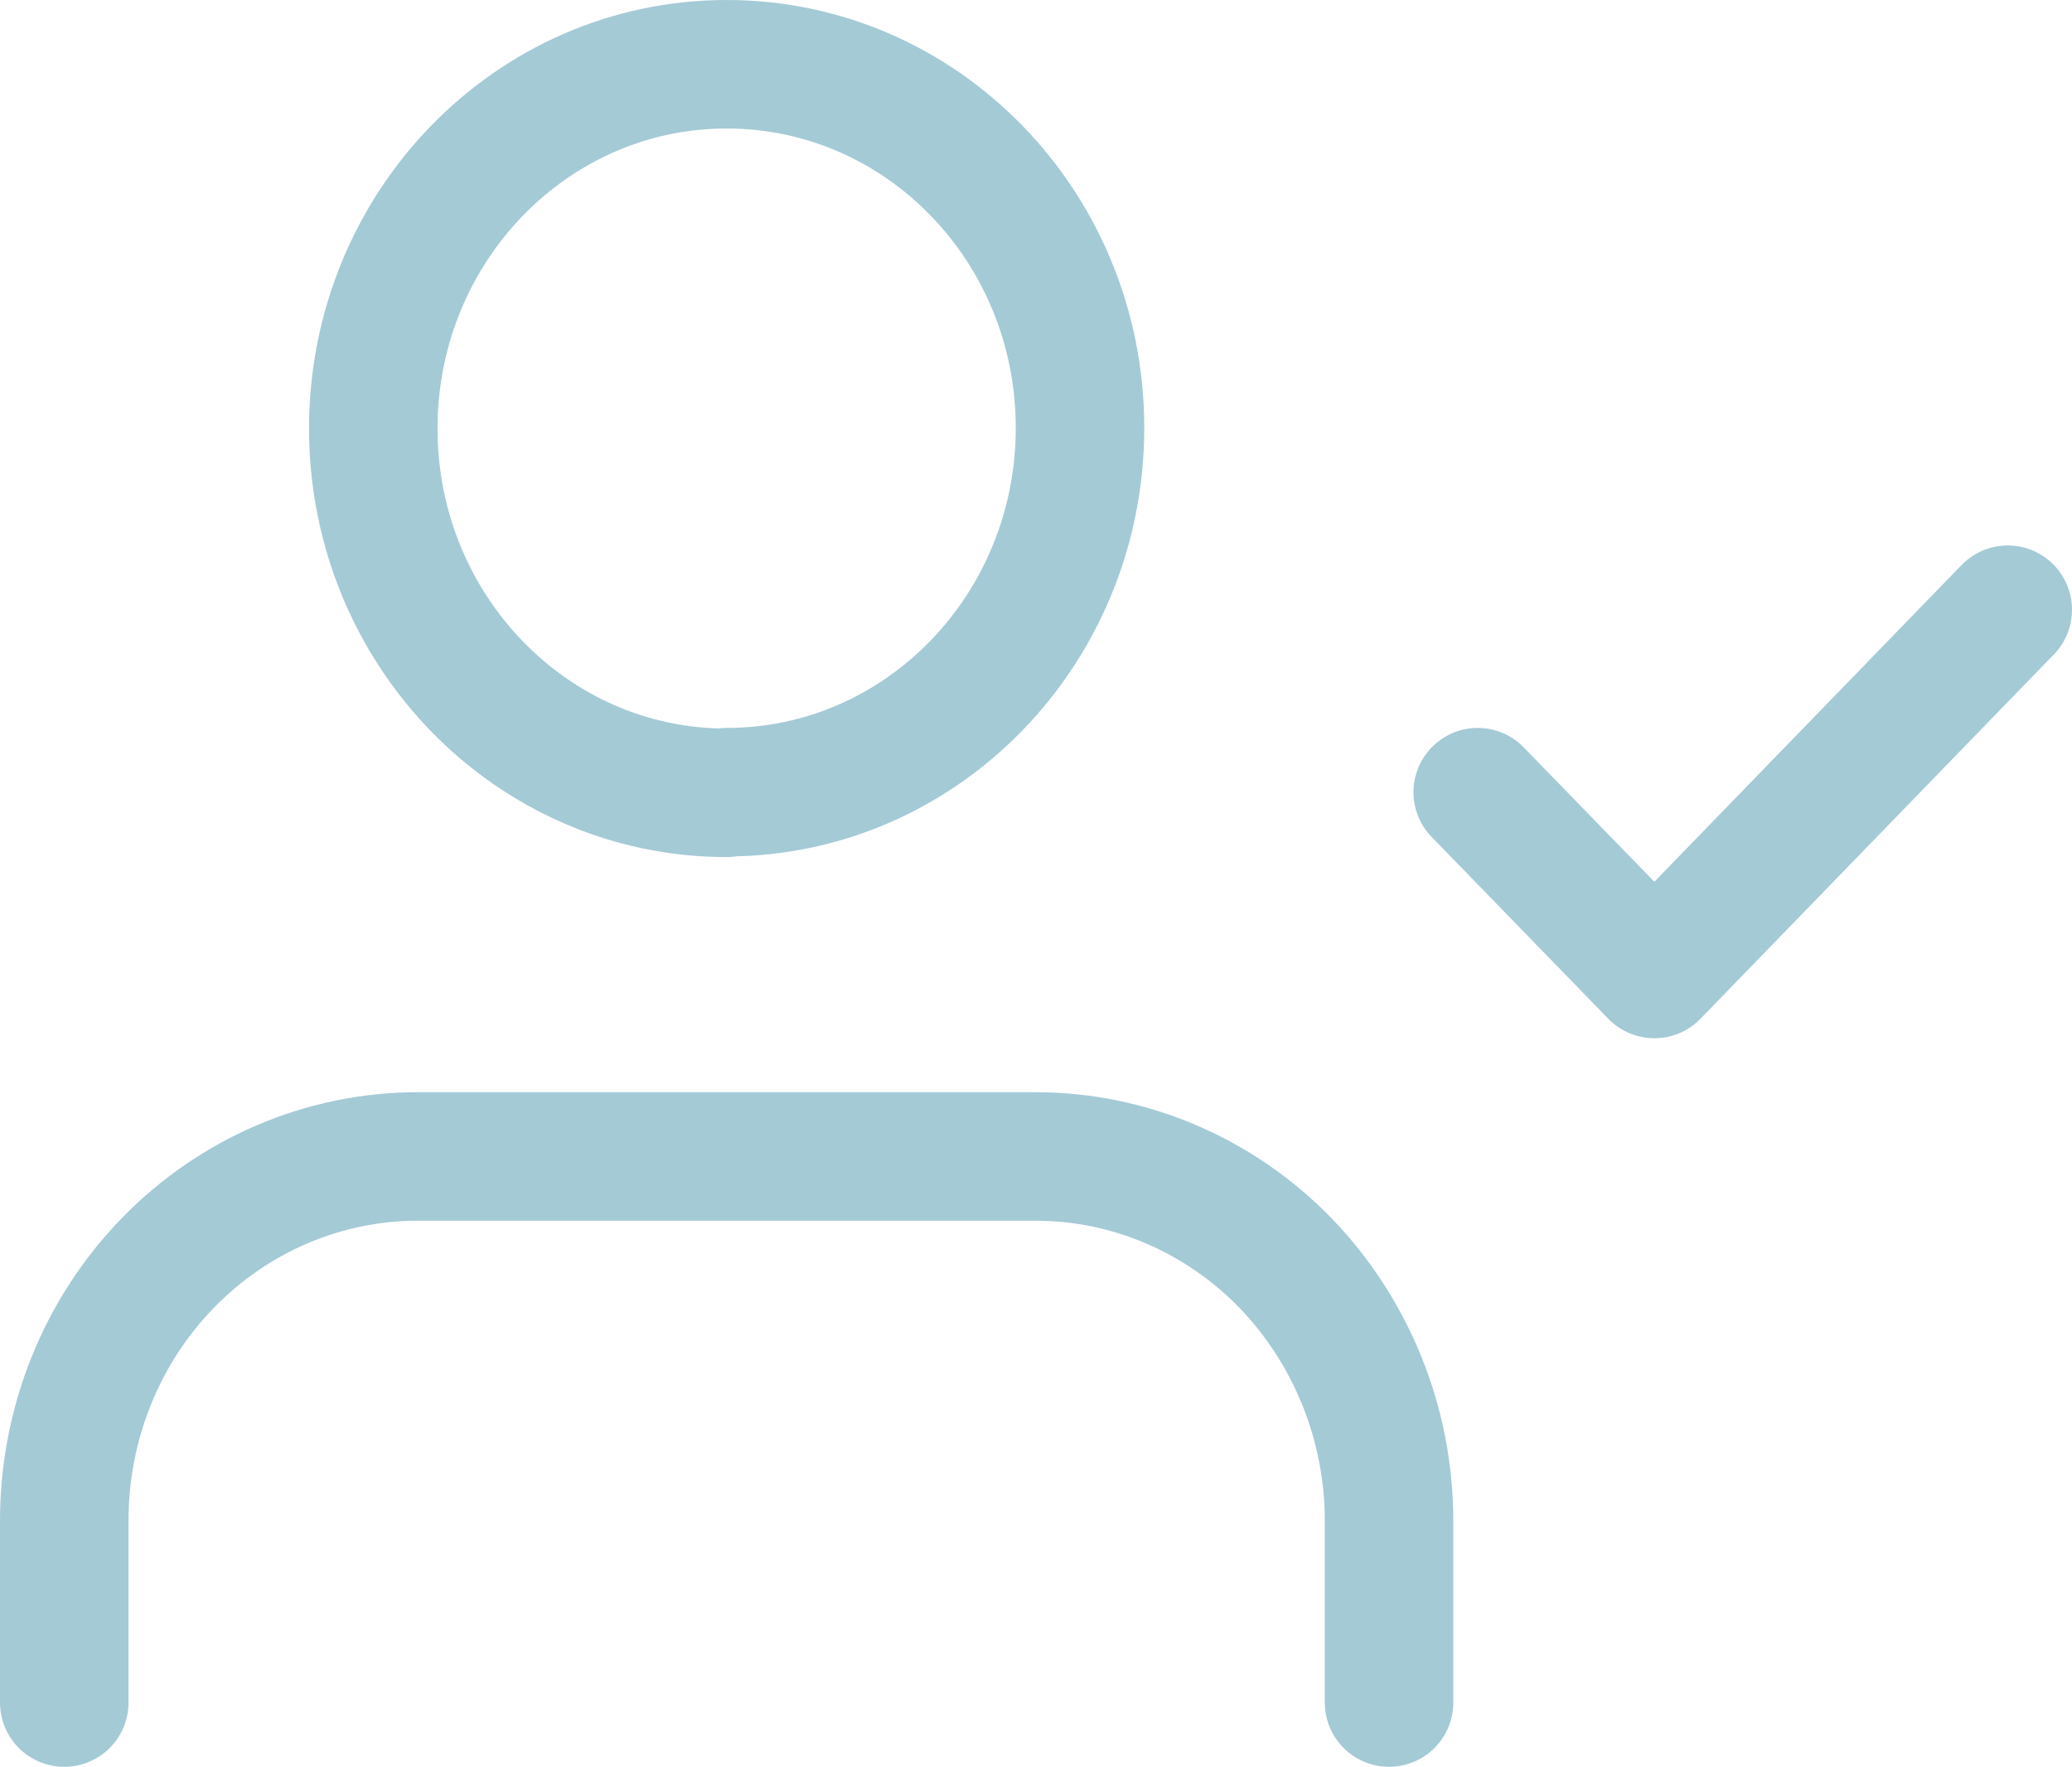
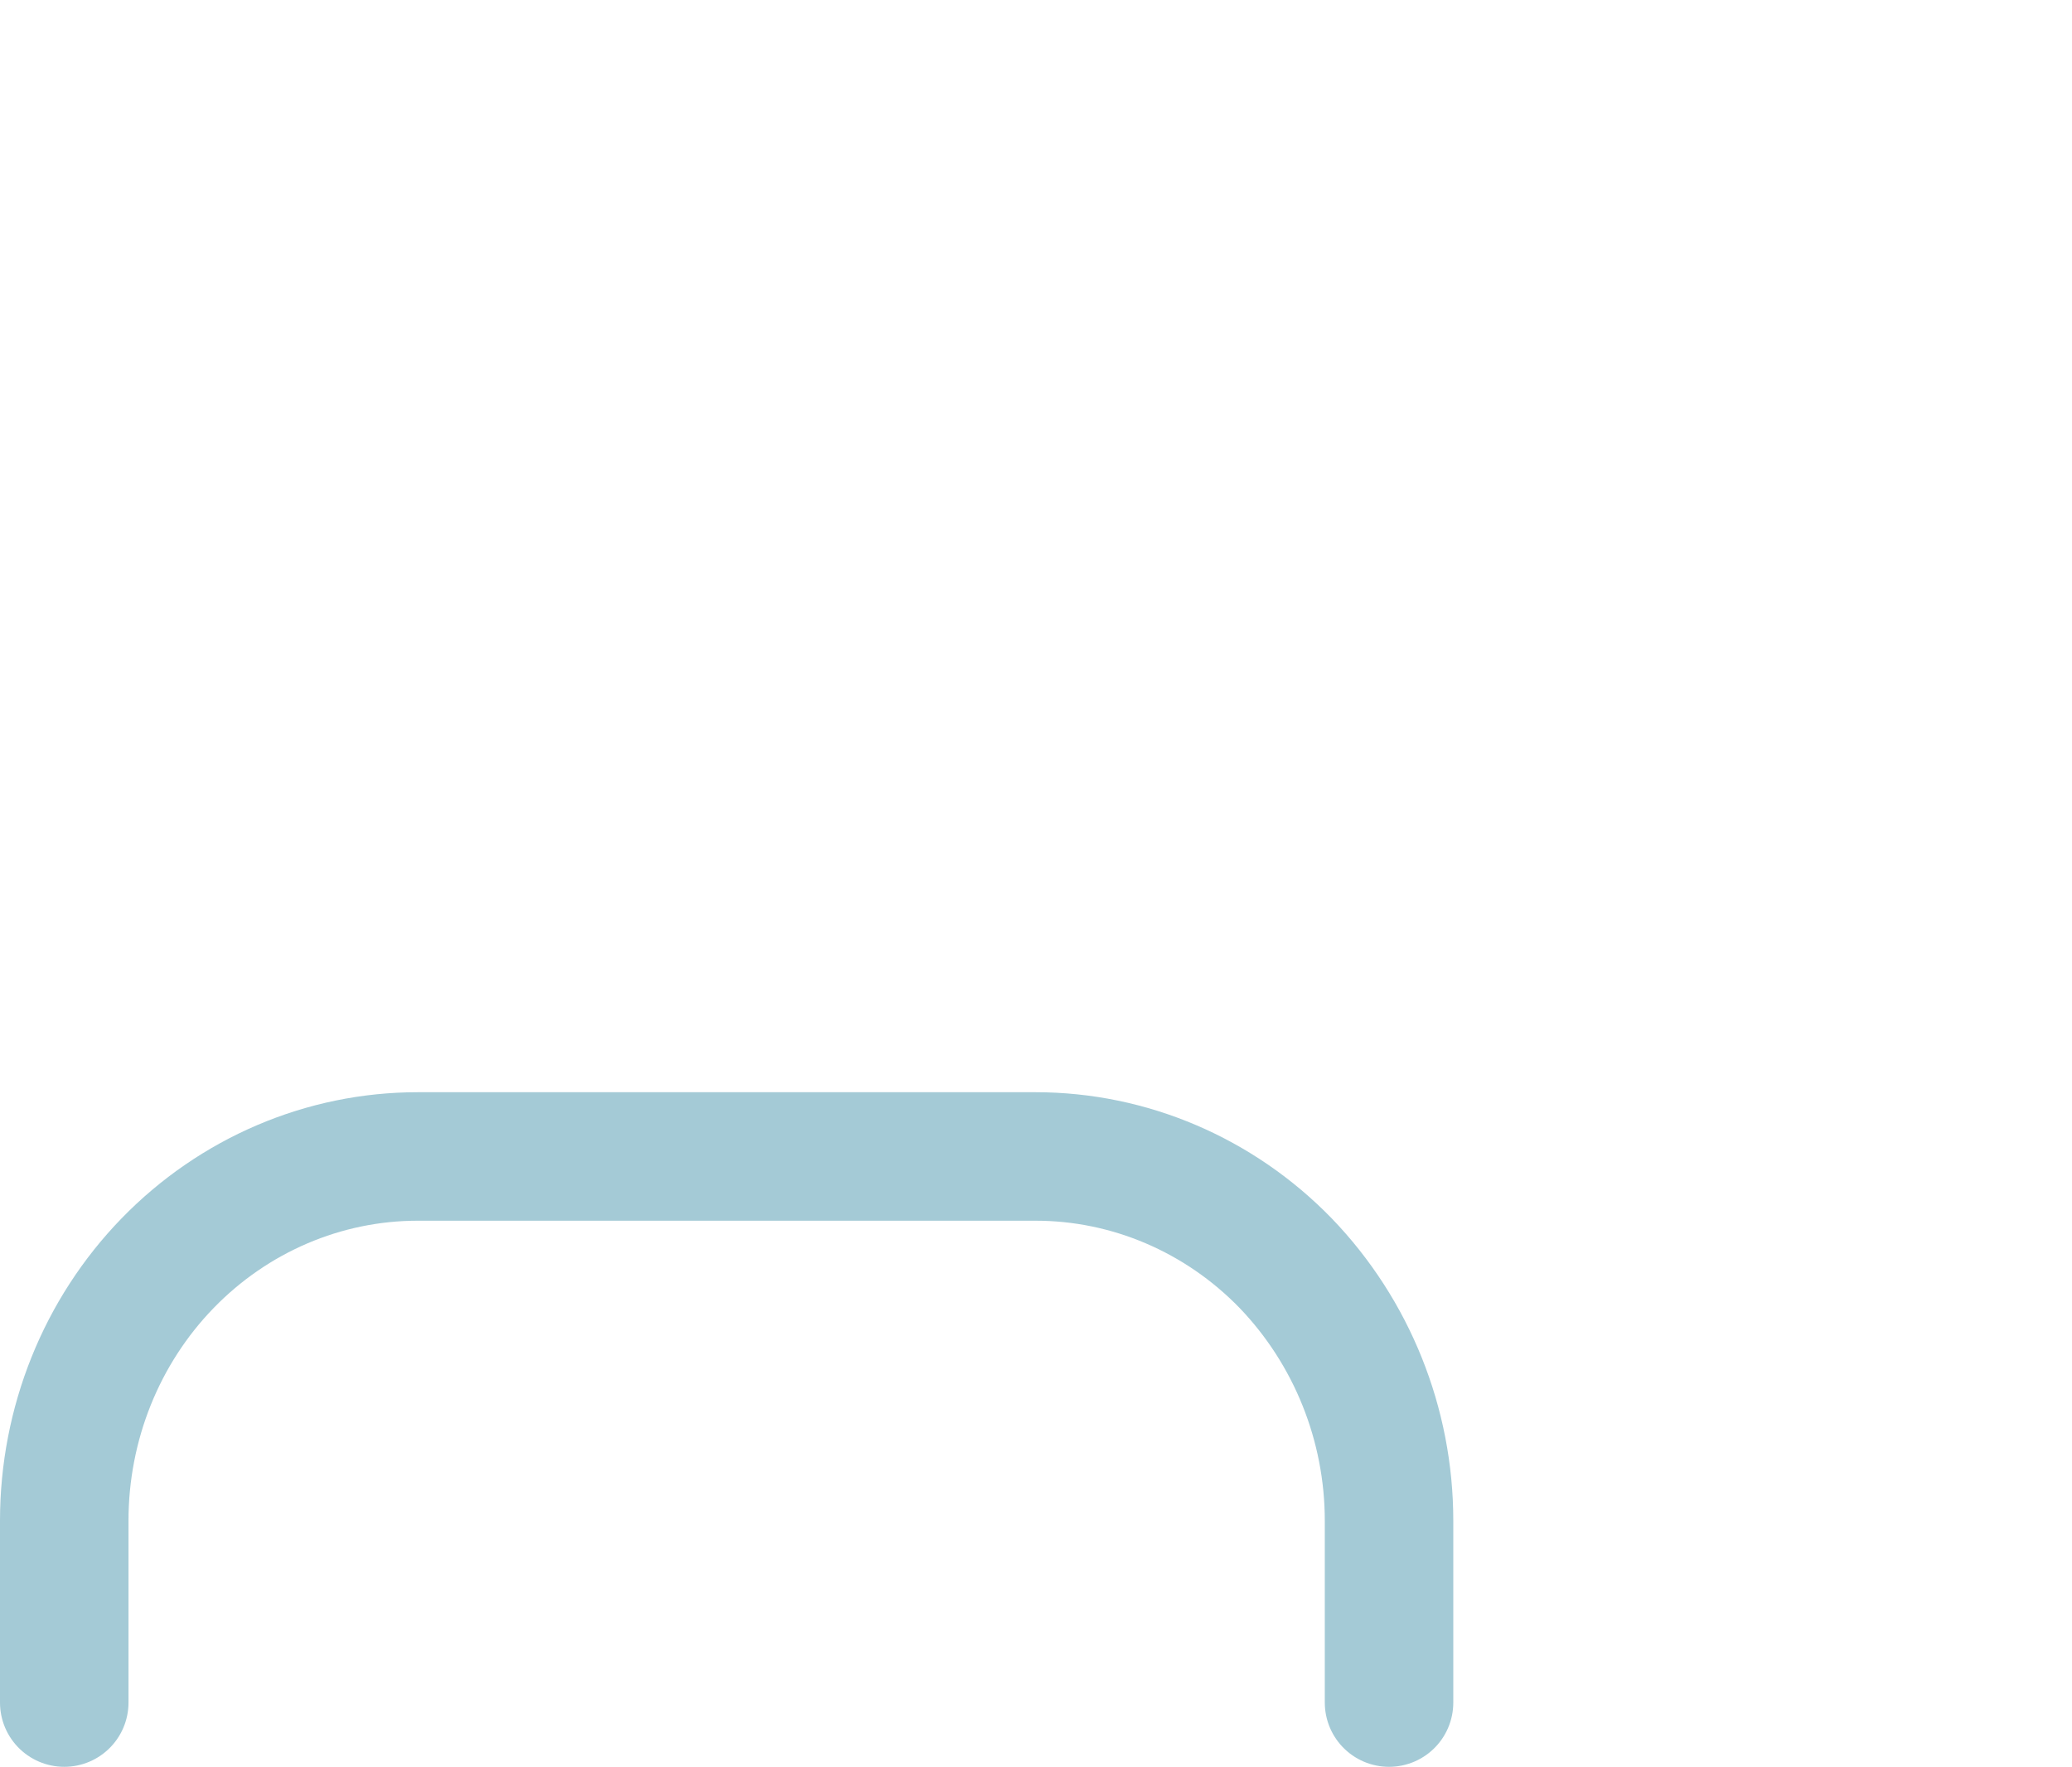
<svg xmlns="http://www.w3.org/2000/svg" id="Layer_1" viewBox="0 0 32.25 27.5">
  <path d="M21.62,26.5v-2.83c0-1.5-.58-2.94-1.61-4.01-1.03-1.06-2.43-1.66-3.89-1.66H6.5c-1.46,0-2.86.6-3.89,1.66-1.03,1.06-1.61,2.5-1.61,4.01v2.83" fill="none" stroke="#a4cad6" stroke-linecap="round" stroke-linejoin="round" stroke-width="2" />
-   <path d="M11.31,12.33c3.04,0,5.5-2.54,5.5-5.67S14.35,1,11.31,1s-5.5,2.54-5.5,5.67,2.46,5.67,5.5,5.67Z" fill="none" stroke="#a4cad6" stroke-linecap="round" stroke-linejoin="round" stroke-width="2" />
-   <path d="M23,12.33l2.75,2.83,5.5-5.67" fill="none" stroke="#a4cad6" stroke-linecap="round" stroke-linejoin="round" stroke-width="2" />
</svg>